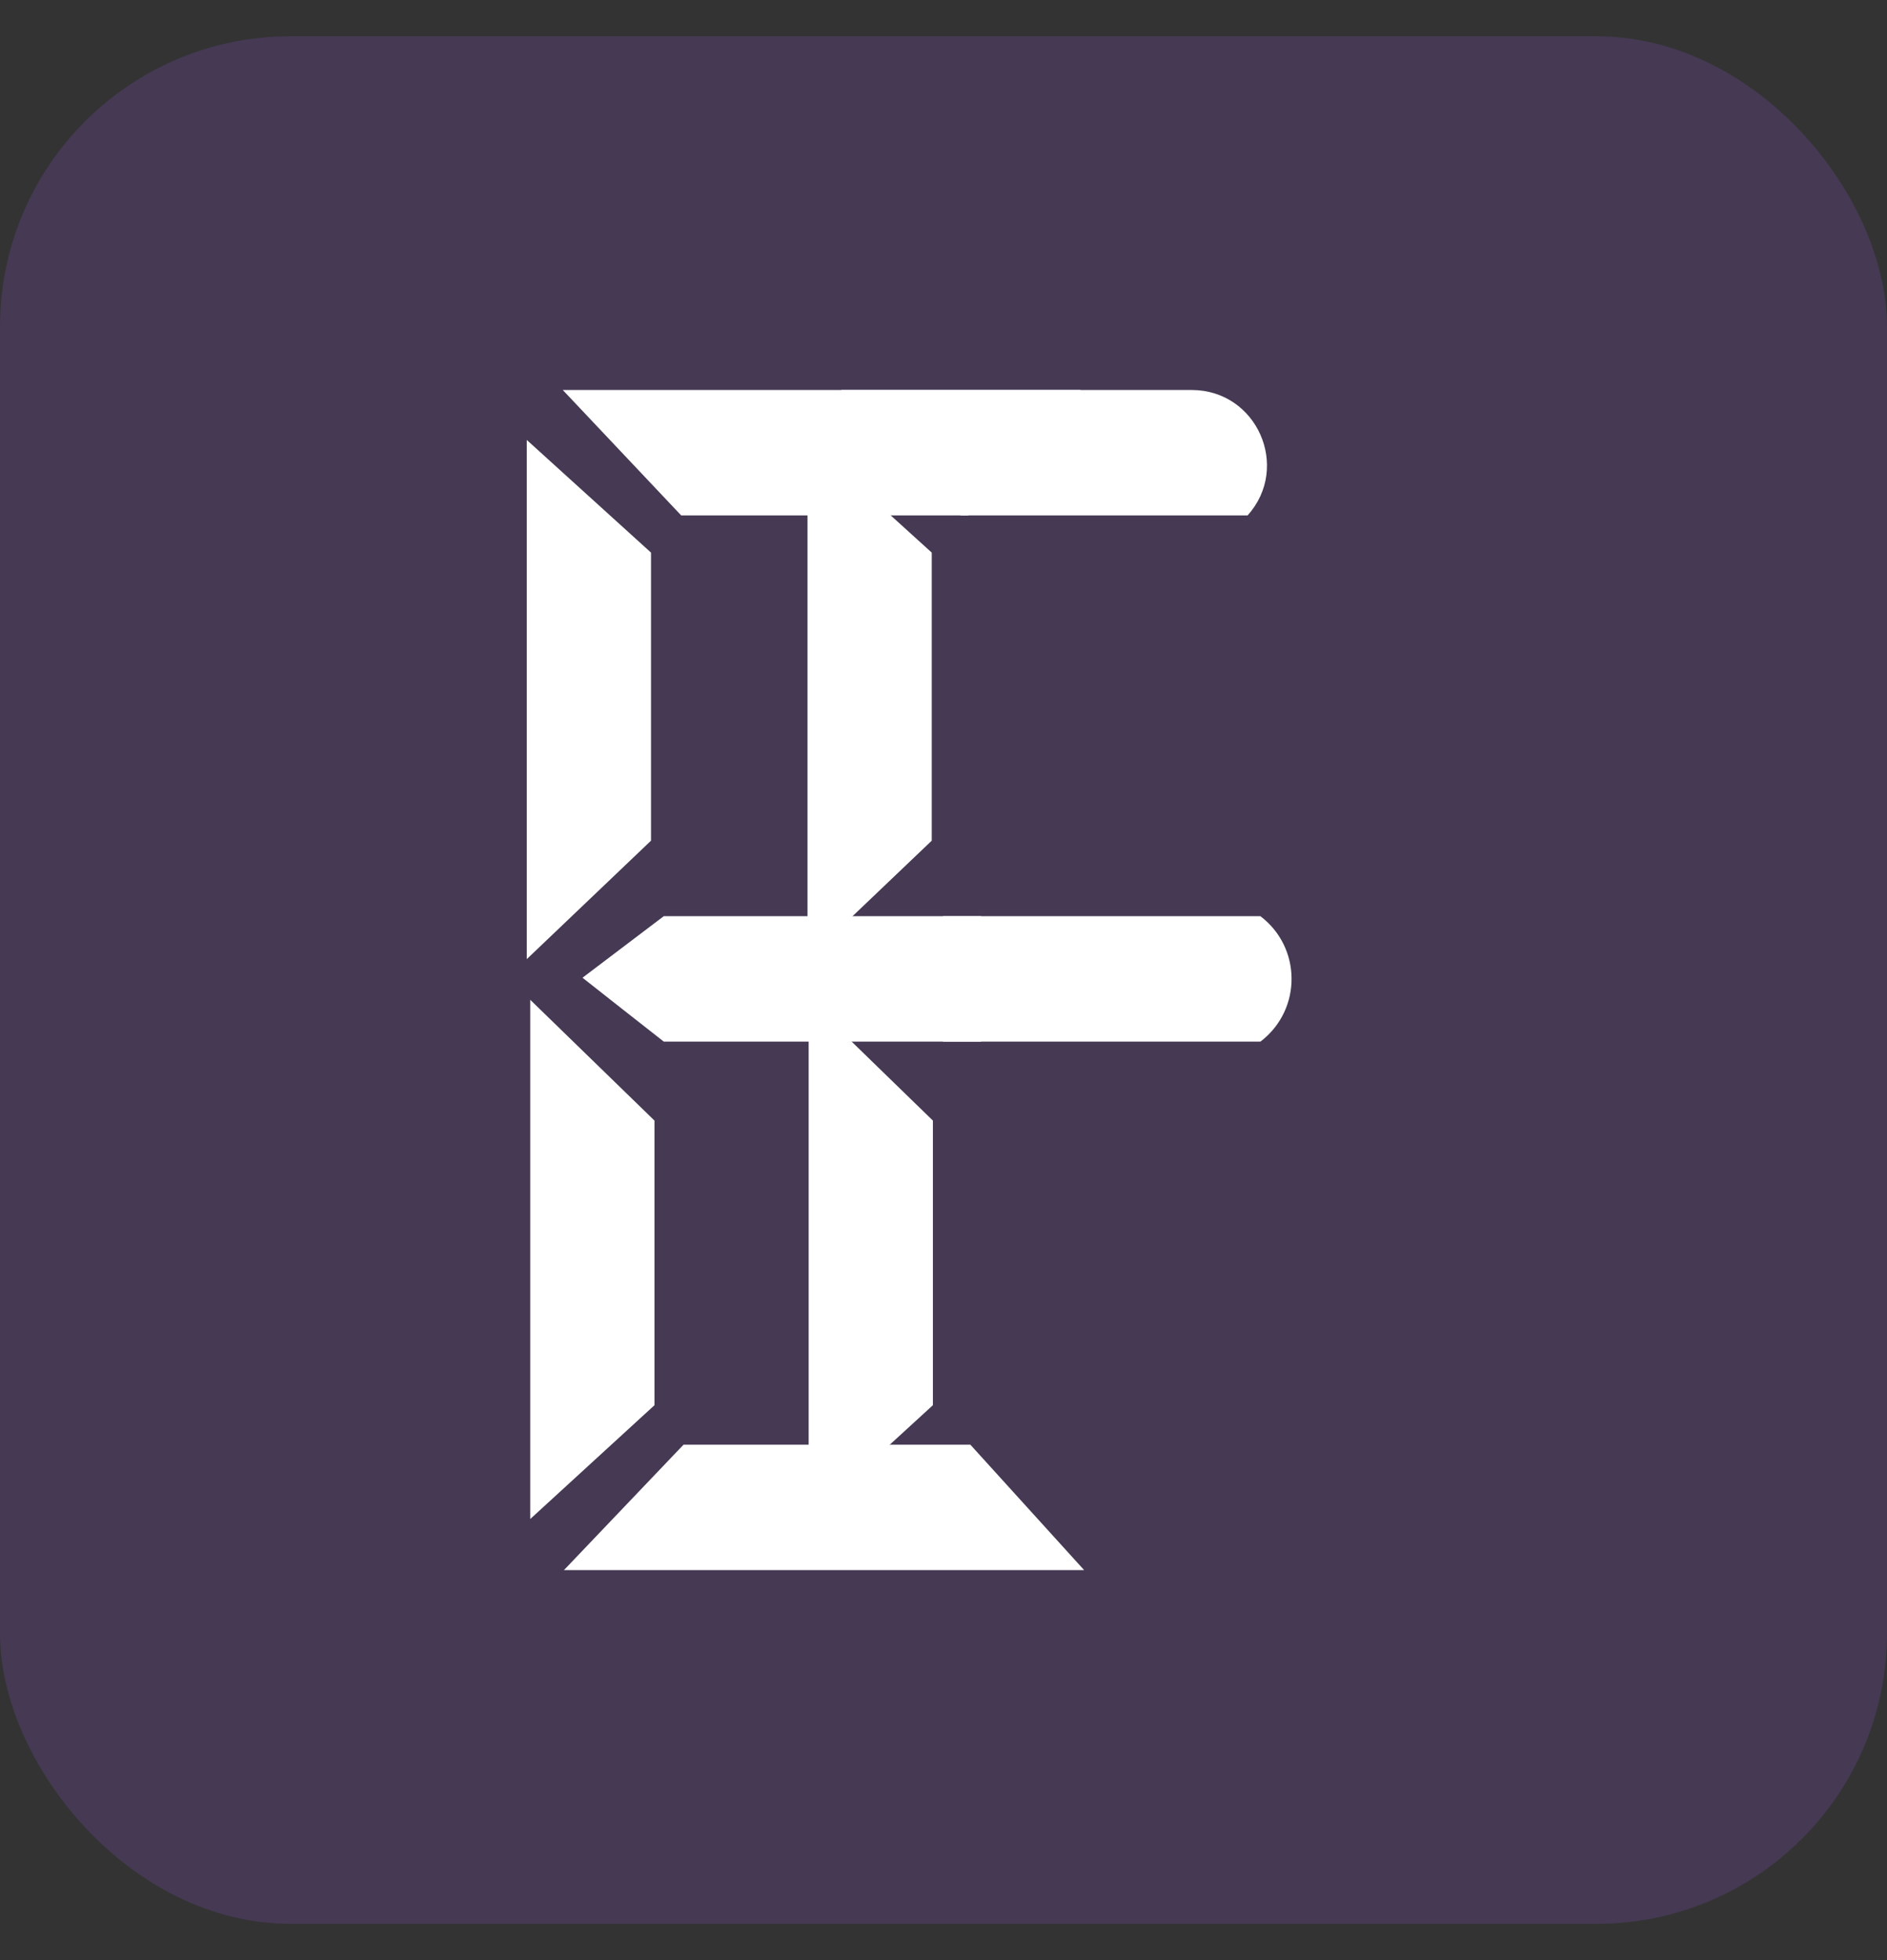
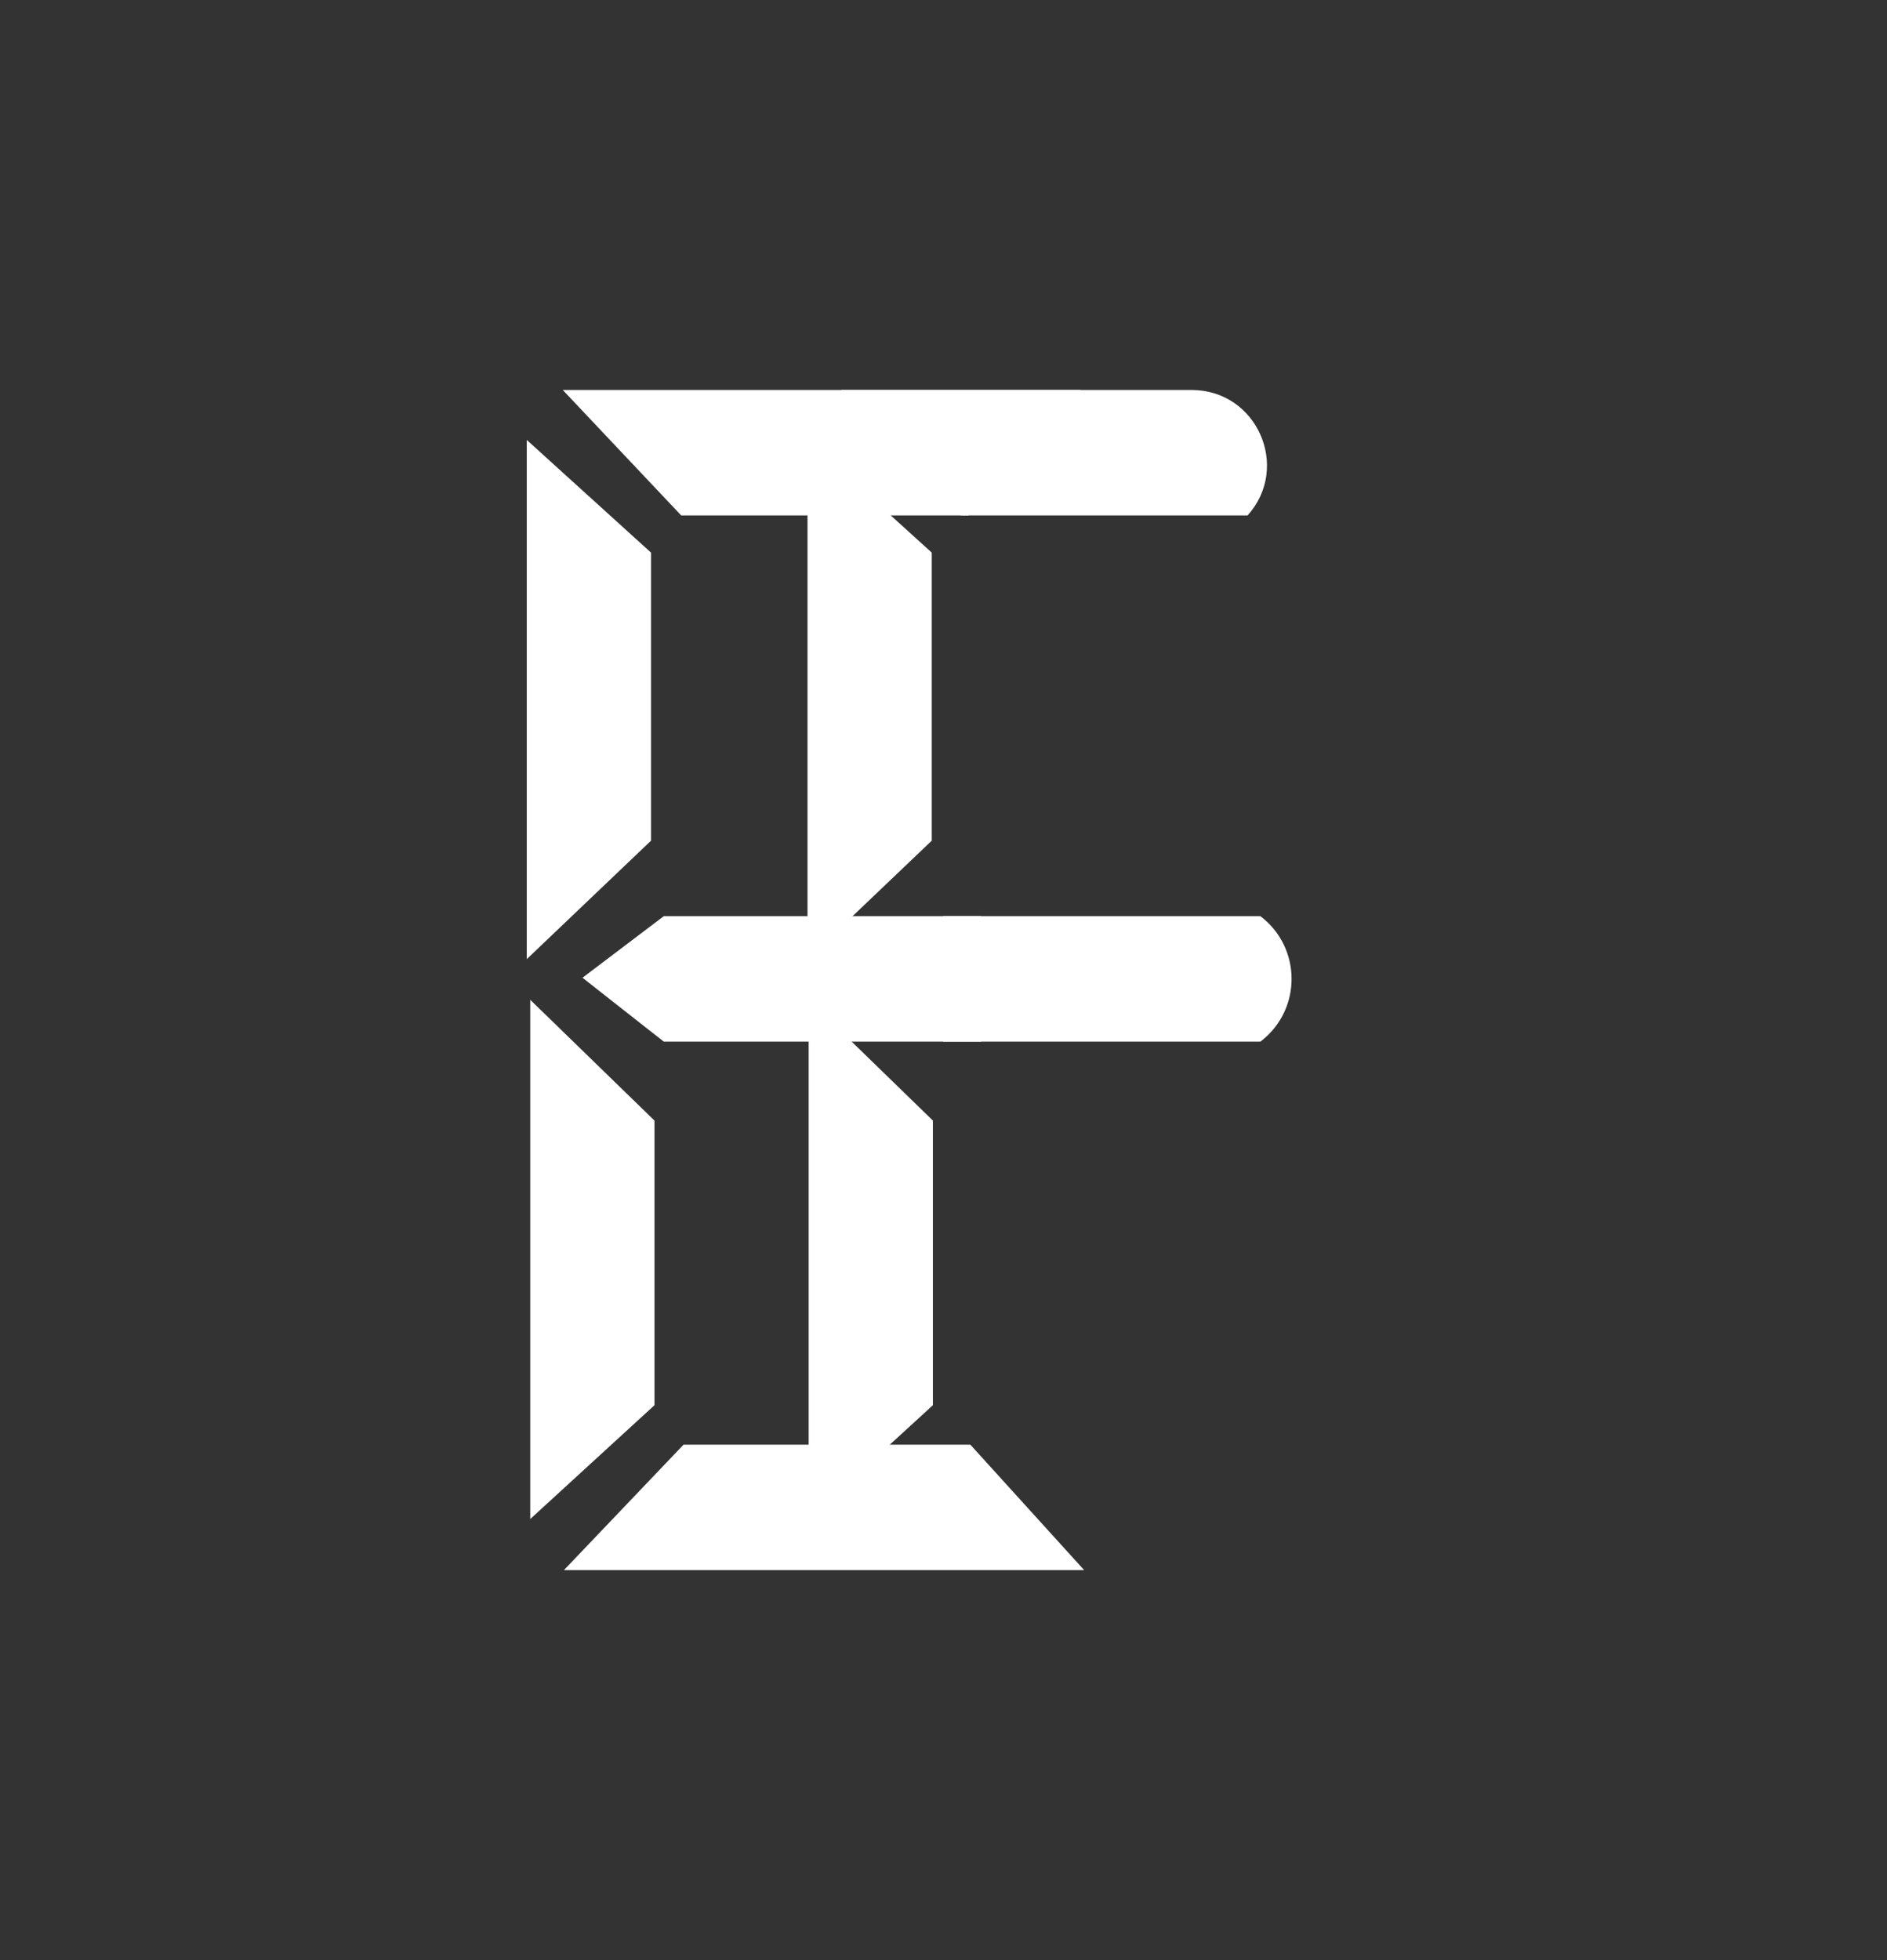
<svg xmlns="http://www.w3.org/2000/svg" width="26" height="27" viewBox="0 0 26 27" fill="none">
  <rect x="0" y="0" width="26" height="27" fill="#333333" stroke="none" />
-   <rect y="0.5" width="26" height="26" rx="4" fill="#A259FF" fill-opacity="0.16" />
  <path d="M7.77 21.628L9.418 19.9H13.37L14.938 21.628H7.77ZM7.306 13.772L9.018 15.436V19.356L7.306 20.924V13.772ZM9.146 14.348C8.751 14.039 8.378 13.745 8.026 13.468L9.146 12.62H13.514L14.634 13.468L13.514 14.348H9.146ZM7.754 5.372H14.89L13.338 7.1H9.386L7.754 5.372ZM7.258 13.212V6.06L8.97 7.612V11.58L7.258 13.212Z" fill="white" />
  <path d="M11.142 13.772L12.854 15.436V19.356L11.142 20.924V13.772ZM12.998 14.348C12.604 14.039 12.23 13.745 11.878 13.468L12.998 12.62H17.366C17.933 13.049 17.94 13.897 17.382 14.336L17.366 14.348H12.998ZM11.59 5.372H16.42C17.316 5.372 17.789 6.433 17.19 7.1H13.238L11.59 5.372ZM11.126 13.212V6.06L12.838 7.612V11.58L11.126 13.212Z" fill="white" />
</svg>